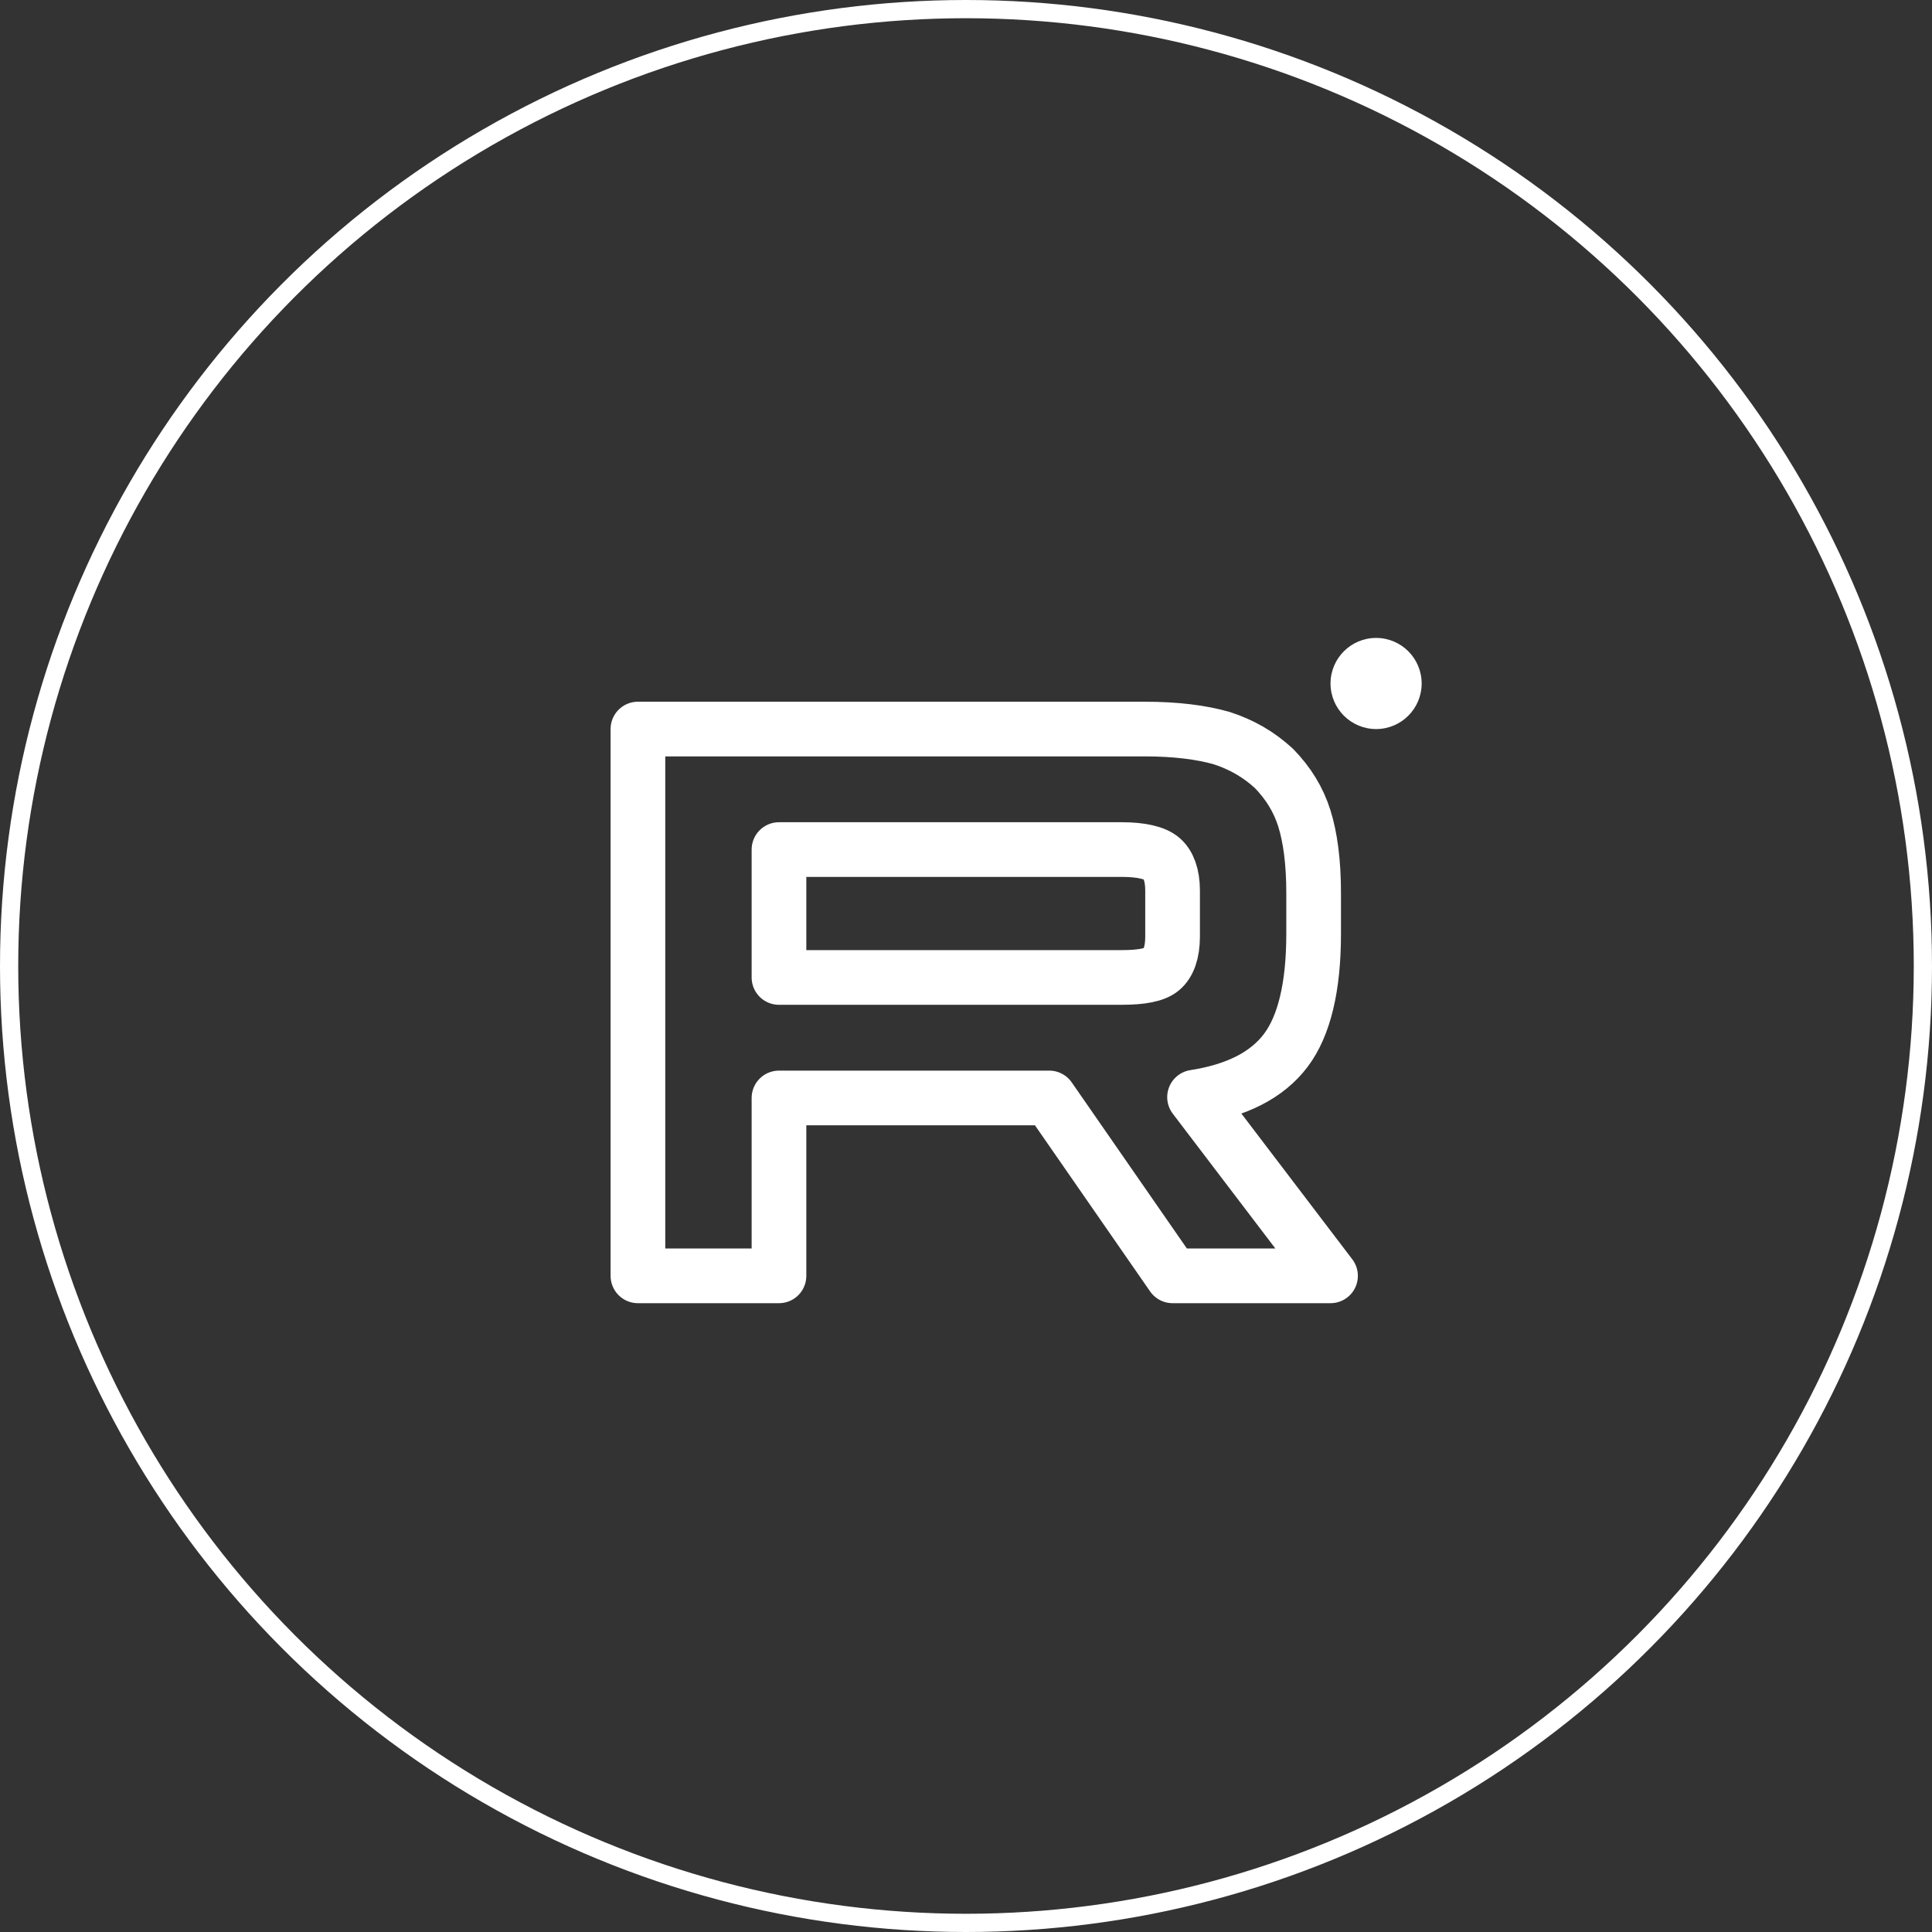
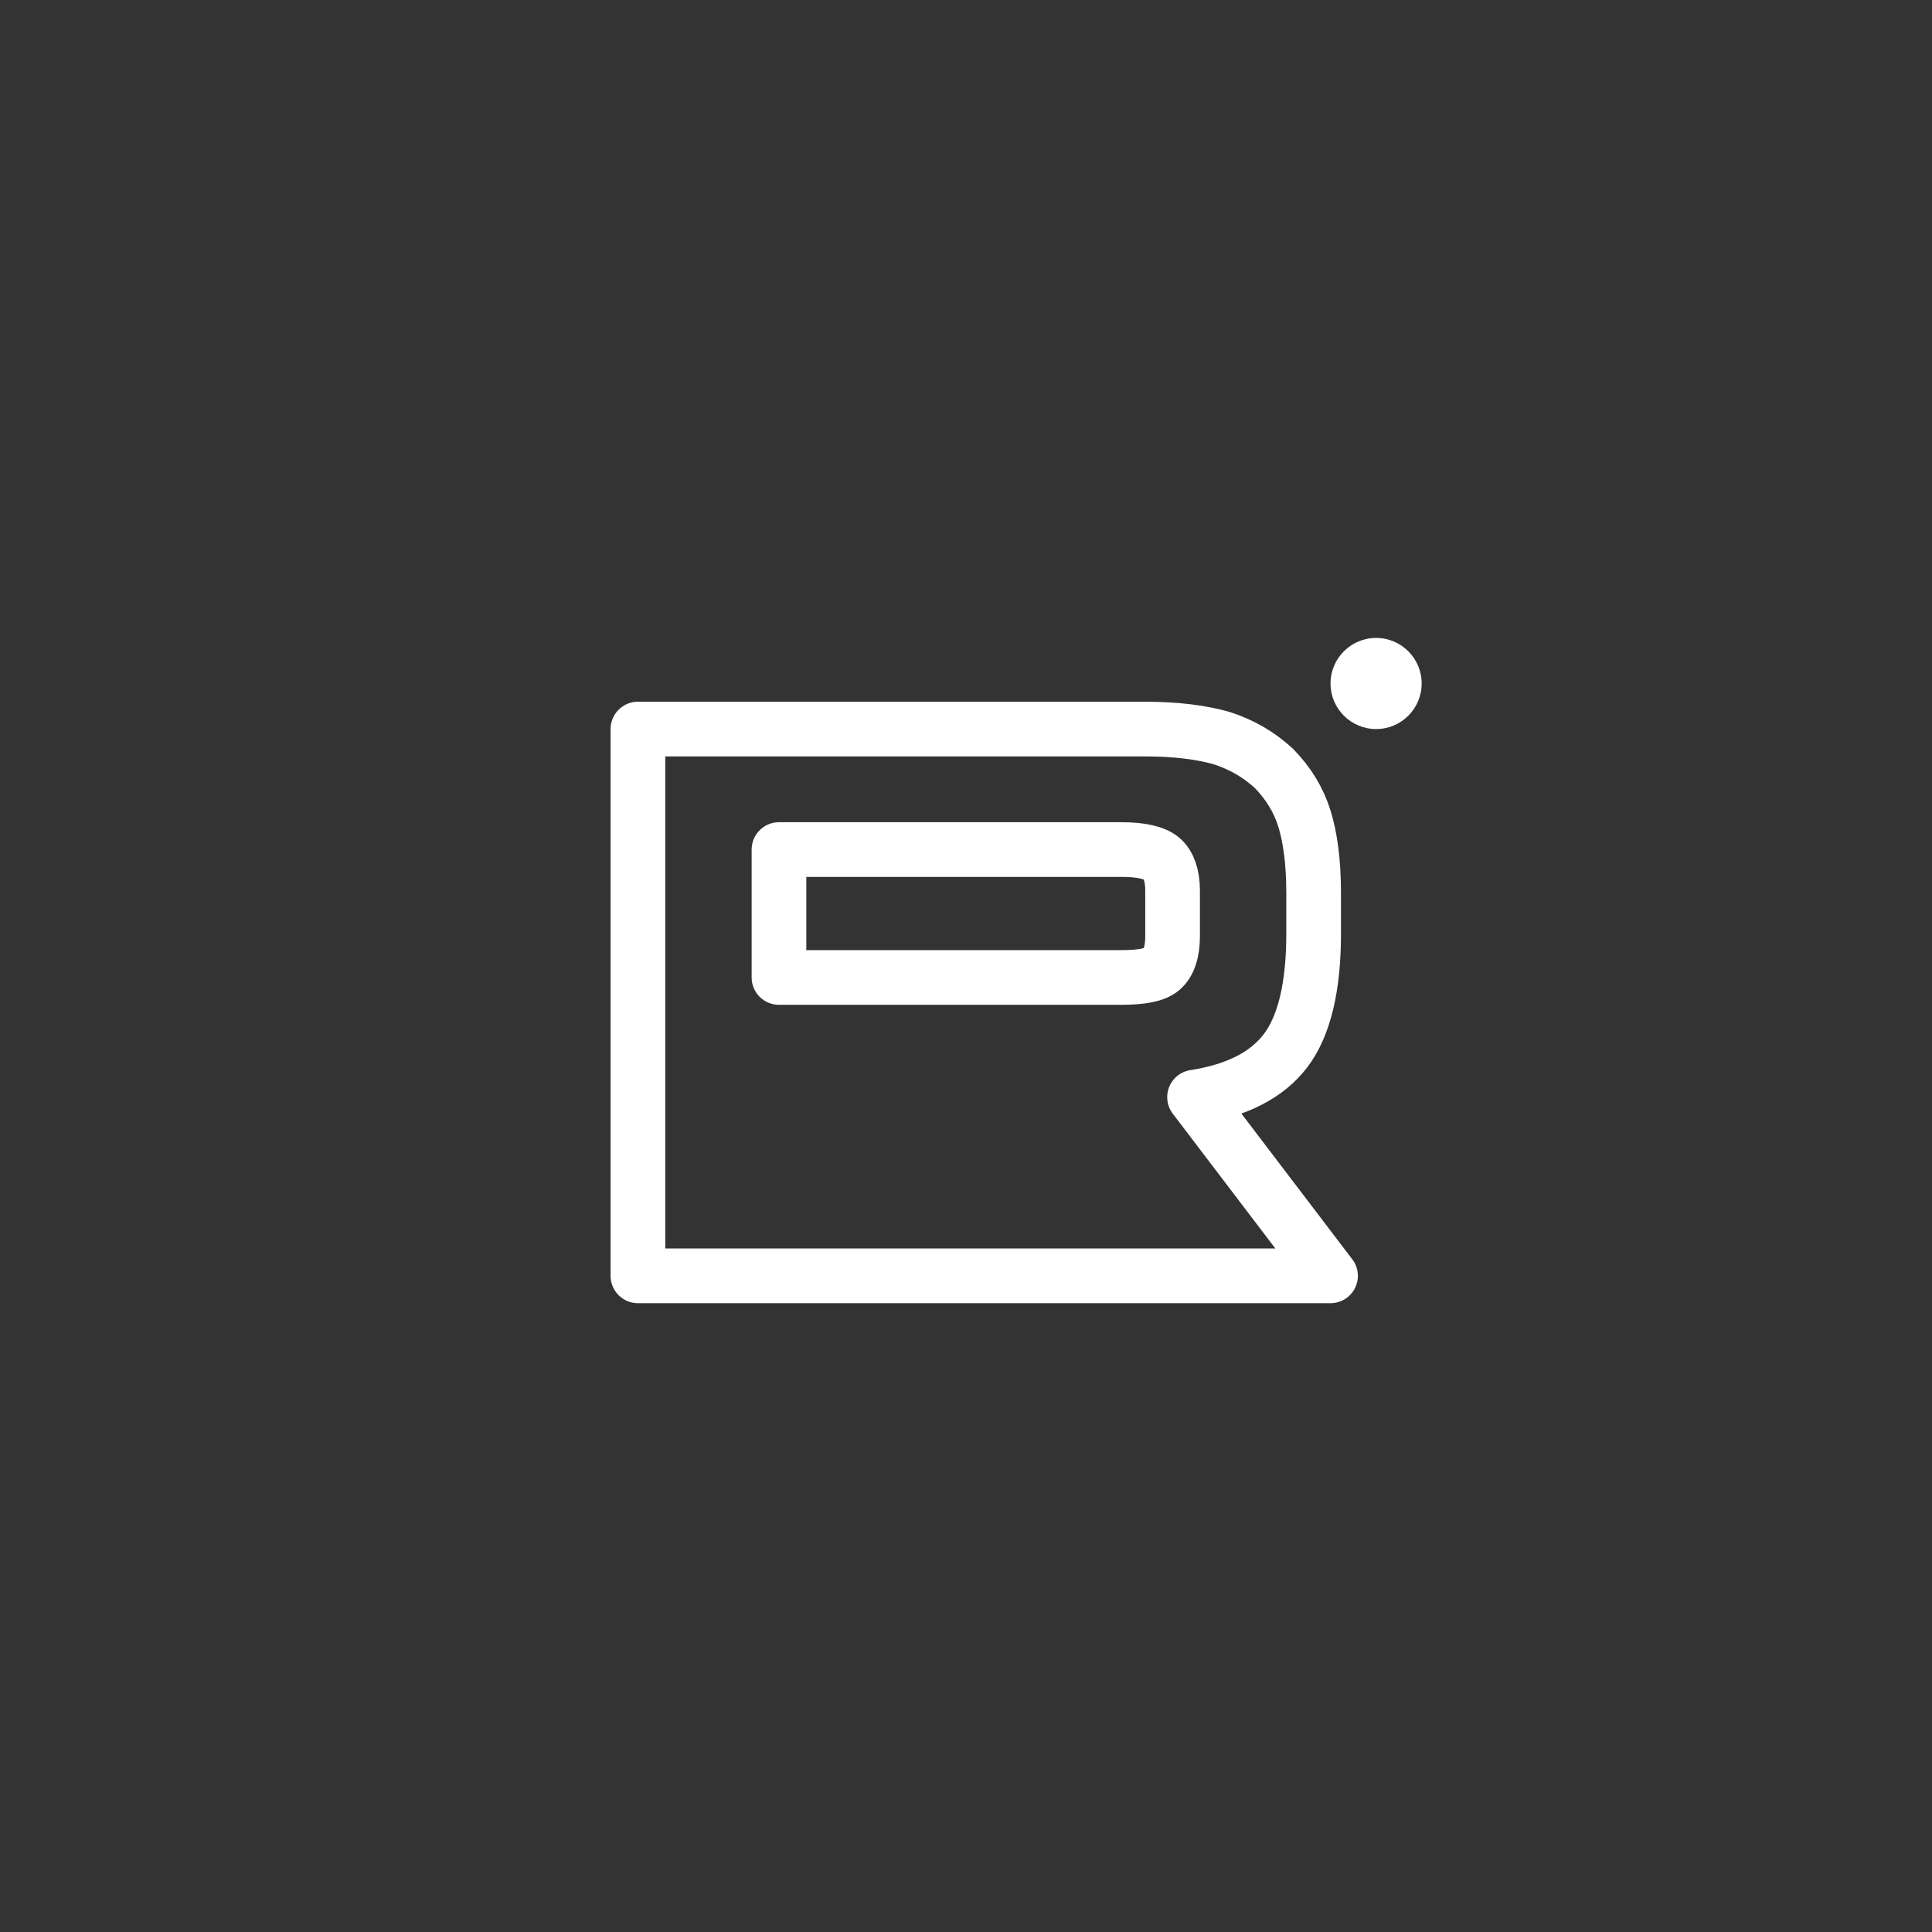
<svg xmlns="http://www.w3.org/2000/svg" width="106" height="106" viewBox="0 0 106 106" fill="none">
  <rect x="0" y="0" width="106" height="106" fill="#333333" stroke="none" />
-   <circle cx="53" cy="53" r="52.5" stroke="white" />
-   <path d="M62.805 40H35V70H42.739V60.24H57.568L64.334 70H73L65.539 60.195C67.856 59.835 69.525 58.981 70.544 57.631C71.563 56.282 72.073 54.123 72.073 51.245V48.996C72.073 47.286 71.888 45.937 71.564 44.903C71.239 43.868 70.683 42.969 69.895 42.159C69.061 41.394 68.134 40.855 67.022 40.495C65.91 40.18 64.519 40 62.805 40ZM61.554 53.629H42.739V46.612H61.554C62.62 46.612 63.361 46.791 63.732 47.106C64.103 47.421 64.334 48.006 64.334 48.861V51.379C64.334 52.279 64.103 52.863 63.732 53.178C63.361 53.493 62.62 53.628 61.554 53.628V53.629Z" stroke="white" stroke-width="3" stroke-linecap="round" stroke-linejoin="round" />
+   <path d="M62.805 40H35V70H42.739H57.568L64.334 70H73L65.539 60.195C67.856 59.835 69.525 58.981 70.544 57.631C71.563 56.282 72.073 54.123 72.073 51.245V48.996C72.073 47.286 71.888 45.937 71.564 44.903C71.239 43.868 70.683 42.969 69.895 42.159C69.061 41.394 68.134 40.855 67.022 40.495C65.91 40.18 64.519 40 62.805 40ZM61.554 53.629H42.739V46.612H61.554C62.62 46.612 63.361 46.791 63.732 47.106C64.103 47.421 64.334 48.006 64.334 48.861V51.379C64.334 52.279 64.103 52.863 63.732 53.178C63.361 53.493 62.62 53.628 61.554 53.628V53.629Z" stroke="white" stroke-width="3" stroke-linecap="round" stroke-linejoin="round" />
  <path d="M75.501 40C76.88 40 78 38.881 78 37.5C78 36.119 76.88 35 75.501 35C74.12 35 73 36.119 73 37.5C73 38.881 74.12 40 75.501 40Z" fill="white" />
</svg>